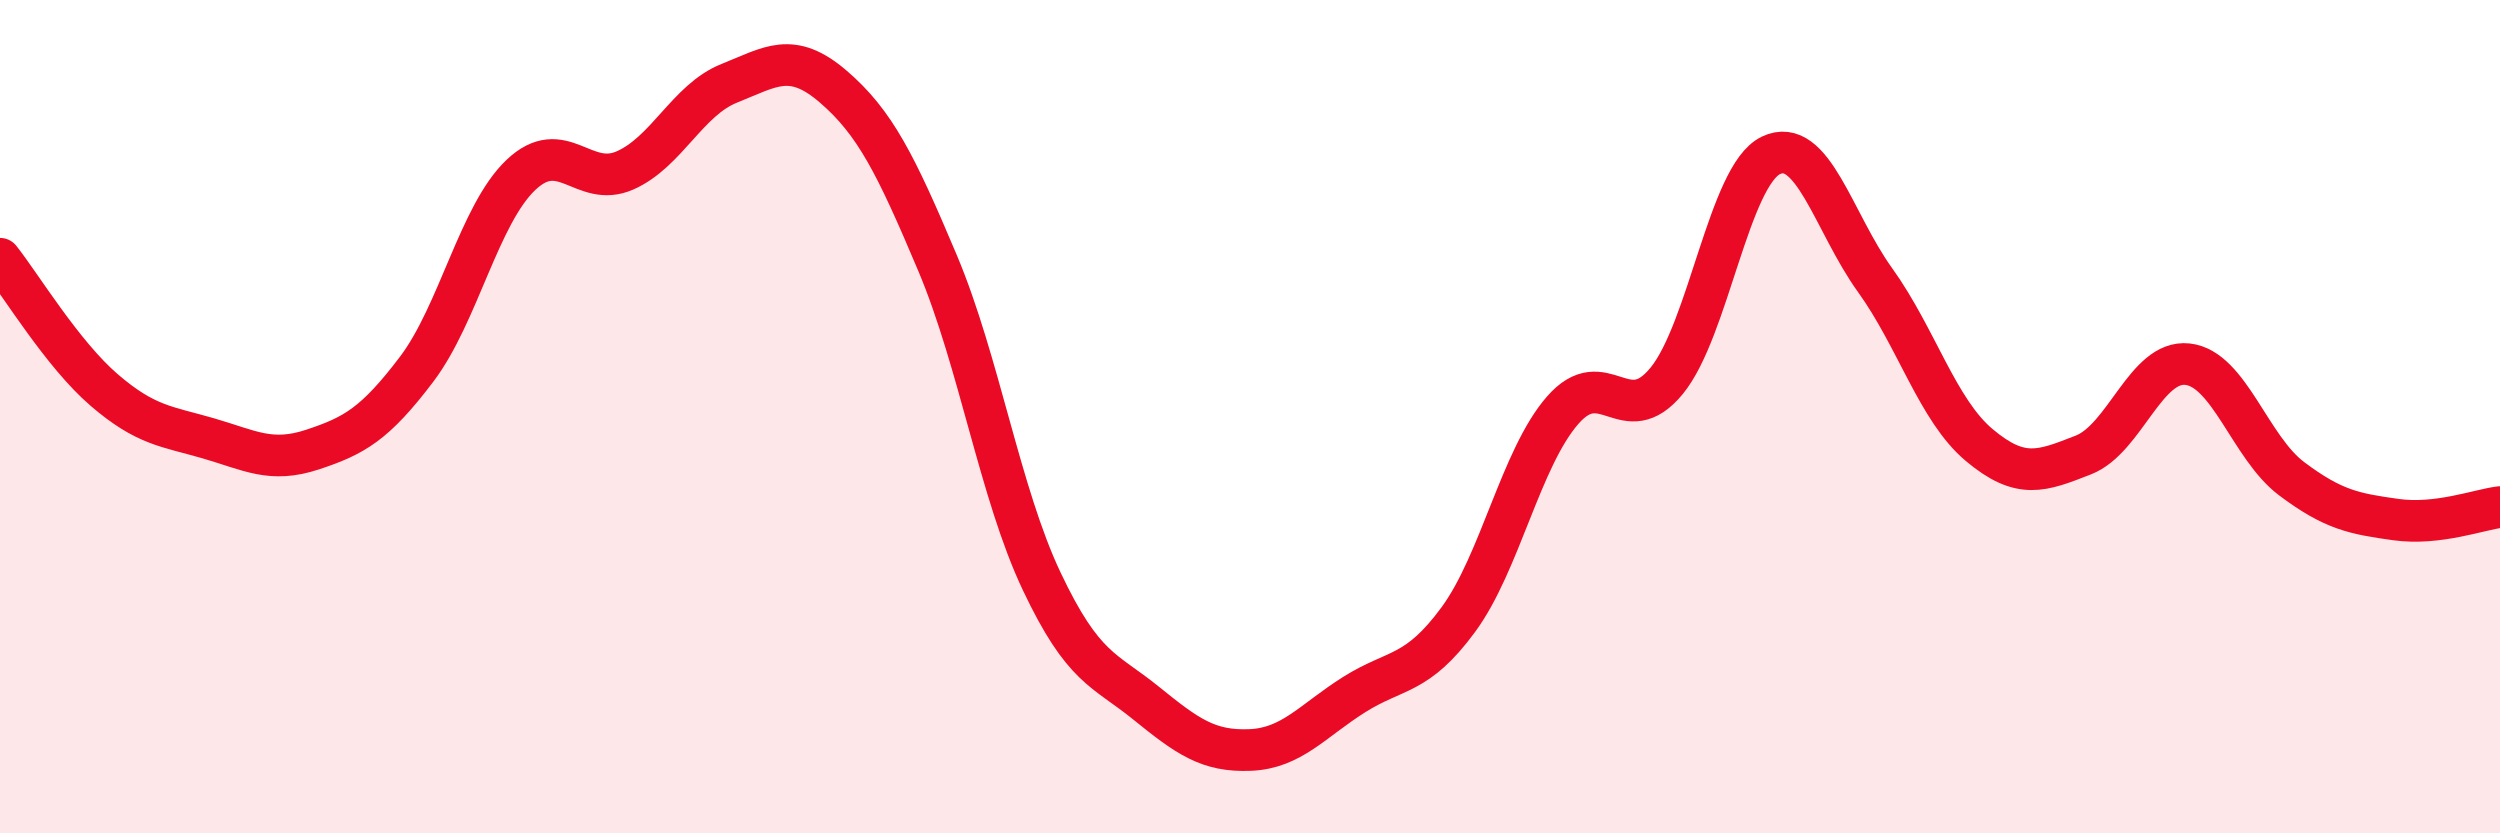
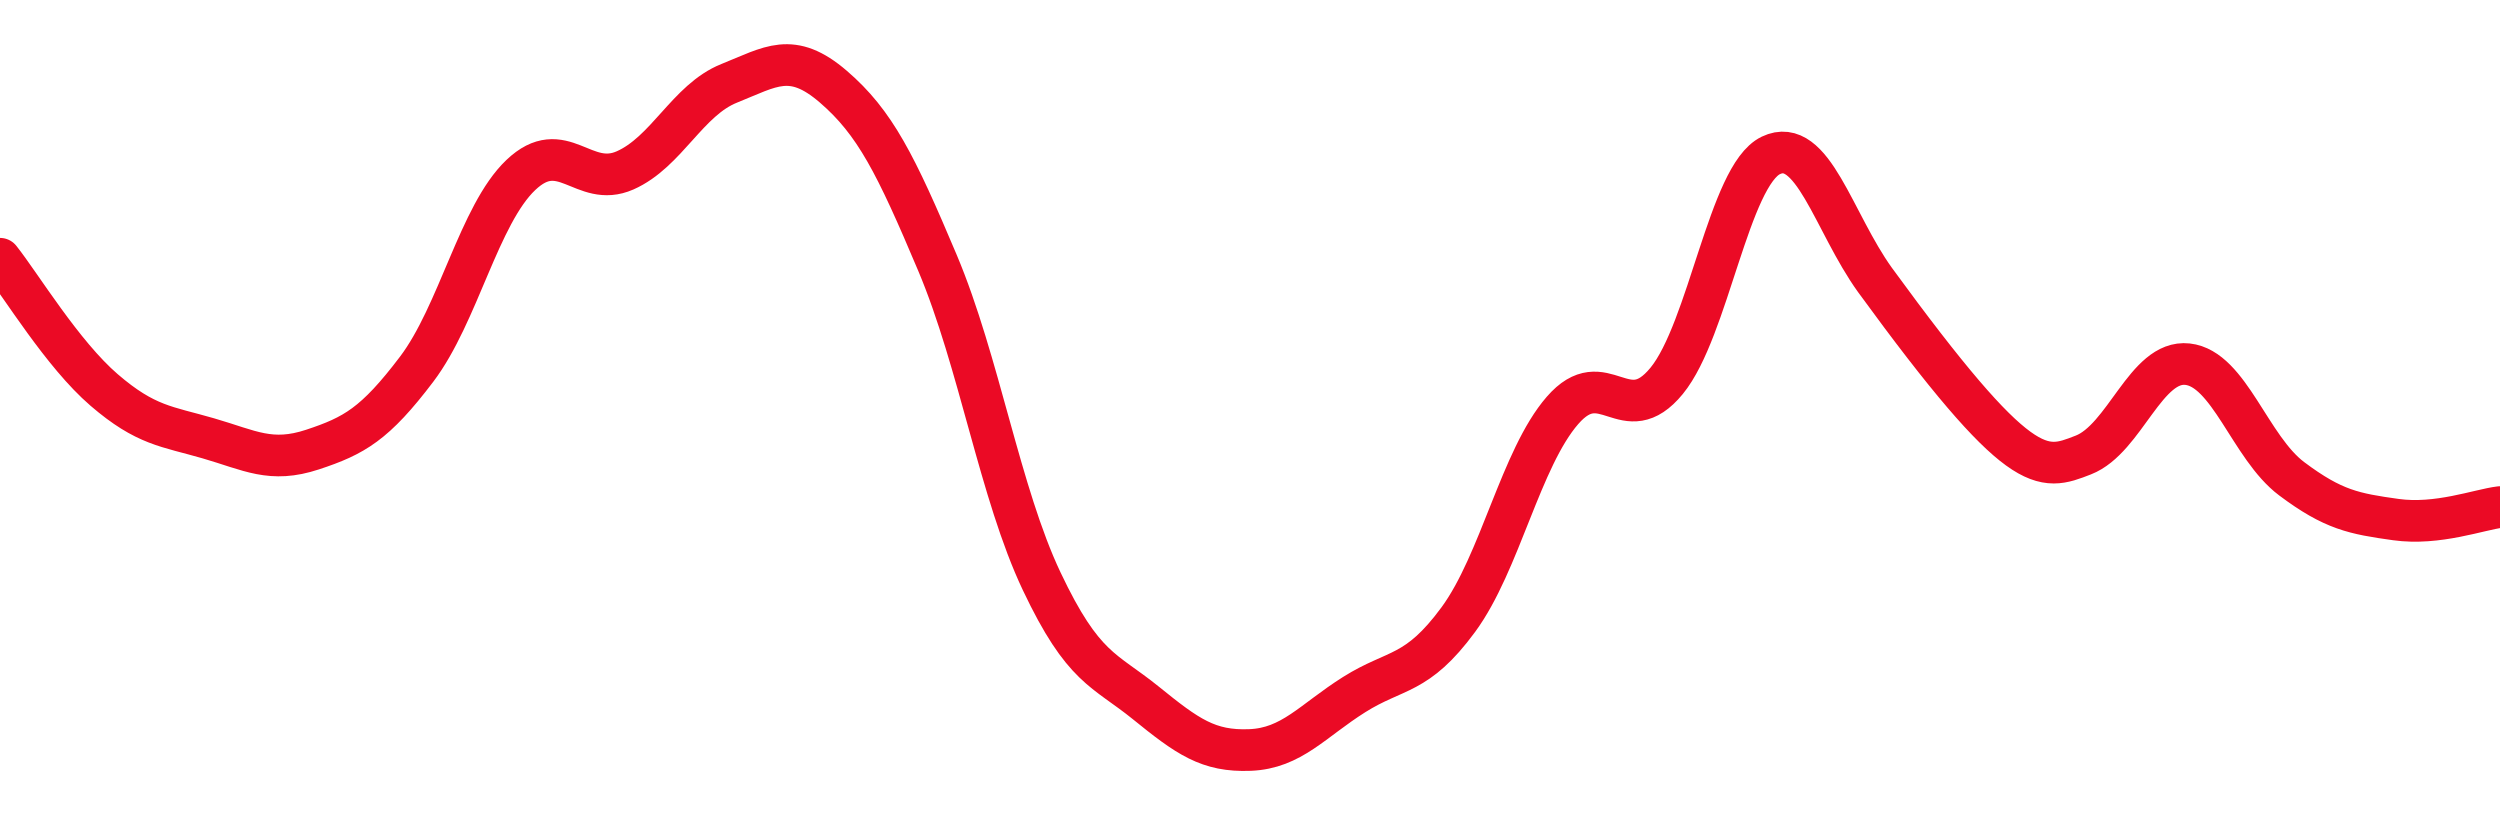
<svg xmlns="http://www.w3.org/2000/svg" width="60" height="20" viewBox="0 0 60 20">
-   <path d="M 0,6.21 C 0.5,6.84 1.5,8.5 2.5,9.36 C 3.5,10.22 4,10.23 5,10.52 C 6,10.81 6.5,11.12 7.5,10.79 C 8.5,10.46 9,10.18 10,8.86 C 11,7.54 11.5,5.15 12.5,4.2 C 13.5,3.25 14,4.53 15,4.09 C 16,3.65 16.5,2.4 17.5,2 C 18.5,1.6 19,1.22 20,2.08 C 21,2.94 21.5,3.94 22.5,6.31 C 23.5,8.68 24,11.84 25,13.95 C 26,16.06 26.5,16.06 27.5,16.87 C 28.5,17.68 29,18.04 30,18 C 31,17.96 31.5,17.3 32.5,16.67 C 33.5,16.04 34,16.23 35,14.87 C 36,13.51 36.5,11 37.5,9.85 C 38.5,8.7 39,10.36 40,9.14 C 41,7.92 41.5,4.21 42.5,3.73 C 43.5,3.25 44,5.33 45,6.72 C 46,8.11 46.5,9.84 47.5,10.68 C 48.5,11.52 49,11.31 50,10.92 C 51,10.53 51.5,8.63 52.5,8.74 C 53.5,8.85 54,10.74 55,11.49 C 56,12.24 56.5,12.33 57.5,12.47 C 58.5,12.61 59.5,12.23 60,12.17L60 20L0 20Z" fill="#EB0A25" opacity="0.1" stroke-linecap="round" stroke-linejoin="round" />
-   <path d="M 0,6.21 C 0.5,6.84 1.5,8.5 2.5,9.36 C 3.5,10.22 4,10.23 5,10.52 C 6,10.81 6.5,11.12 7.5,10.79 C 8.5,10.46 9,10.18 10,8.86 C 11,7.54 11.5,5.15 12.5,4.2 C 13.5,3.25 14,4.53 15,4.09 C 16,3.65 16.5,2.4 17.5,2 C 18.5,1.6 19,1.22 20,2.08 C 21,2.94 21.5,3.94 22.5,6.31 C 23.5,8.68 24,11.84 25,13.95 C 26,16.06 26.5,16.06 27.5,16.87 C 28.5,17.68 29,18.04 30,18 C 31,17.96 31.5,17.3 32.5,16.67 C 33.5,16.04 34,16.23 35,14.87 C 36,13.51 36.5,11 37.5,9.85 C 38.5,8.7 39,10.36 40,9.14 C 41,7.92 41.5,4.21 42.5,3.73 C 43.5,3.25 44,5.33 45,6.72 C 46,8.11 46.5,9.84 47.5,10.68 C 48.5,11.52 49,11.31 50,10.92 C 51,10.53 51.5,8.63 52.5,8.74 C 53.5,8.85 54,10.74 55,11.49 C 56,12.24 56.5,12.33 57.5,12.47 C 58.5,12.61 59.5,12.23 60,12.17" stroke="#EB0A25" stroke-width="1" fill="none" stroke-linecap="round" stroke-linejoin="round" />
+   <path d="M 0,6.21 C 0.5,6.84 1.5,8.5 2.5,9.36 C 3.5,10.22 4,10.23 5,10.52 C 6,10.81 6.5,11.12 7.5,10.79 C 8.5,10.46 9,10.18 10,8.86 C 11,7.54 11.5,5.15 12.5,4.2 C 13.5,3.25 14,4.53 15,4.09 C 16,3.65 16.5,2.4 17.5,2 C 18.5,1.6 19,1.22 20,2.08 C 21,2.94 21.5,3.94 22.5,6.31 C 23.5,8.68 24,11.84 25,13.95 C 26,16.06 26.5,16.06 27.5,16.87 C 28.5,17.68 29,18.04 30,18 C 31,17.96 31.5,17.3 32.5,16.67 C 33.5,16.04 34,16.23 35,14.87 C 36,13.51 36.5,11 37.5,9.85 C 38.5,8.7 39,10.36 40,9.14 C 41,7.92 41.5,4.21 42.5,3.73 C 43.5,3.25 44,5.33 45,6.72 C 48.5,11.52 49,11.31 50,10.92 C 51,10.53 51.5,8.63 52.5,8.74 C 53.5,8.85 54,10.74 55,11.49 C 56,12.24 56.5,12.33 57.5,12.47 C 58.5,12.61 59.5,12.23 60,12.17" stroke="#EB0A25" stroke-width="1" fill="none" stroke-linecap="round" stroke-linejoin="round" />
</svg>